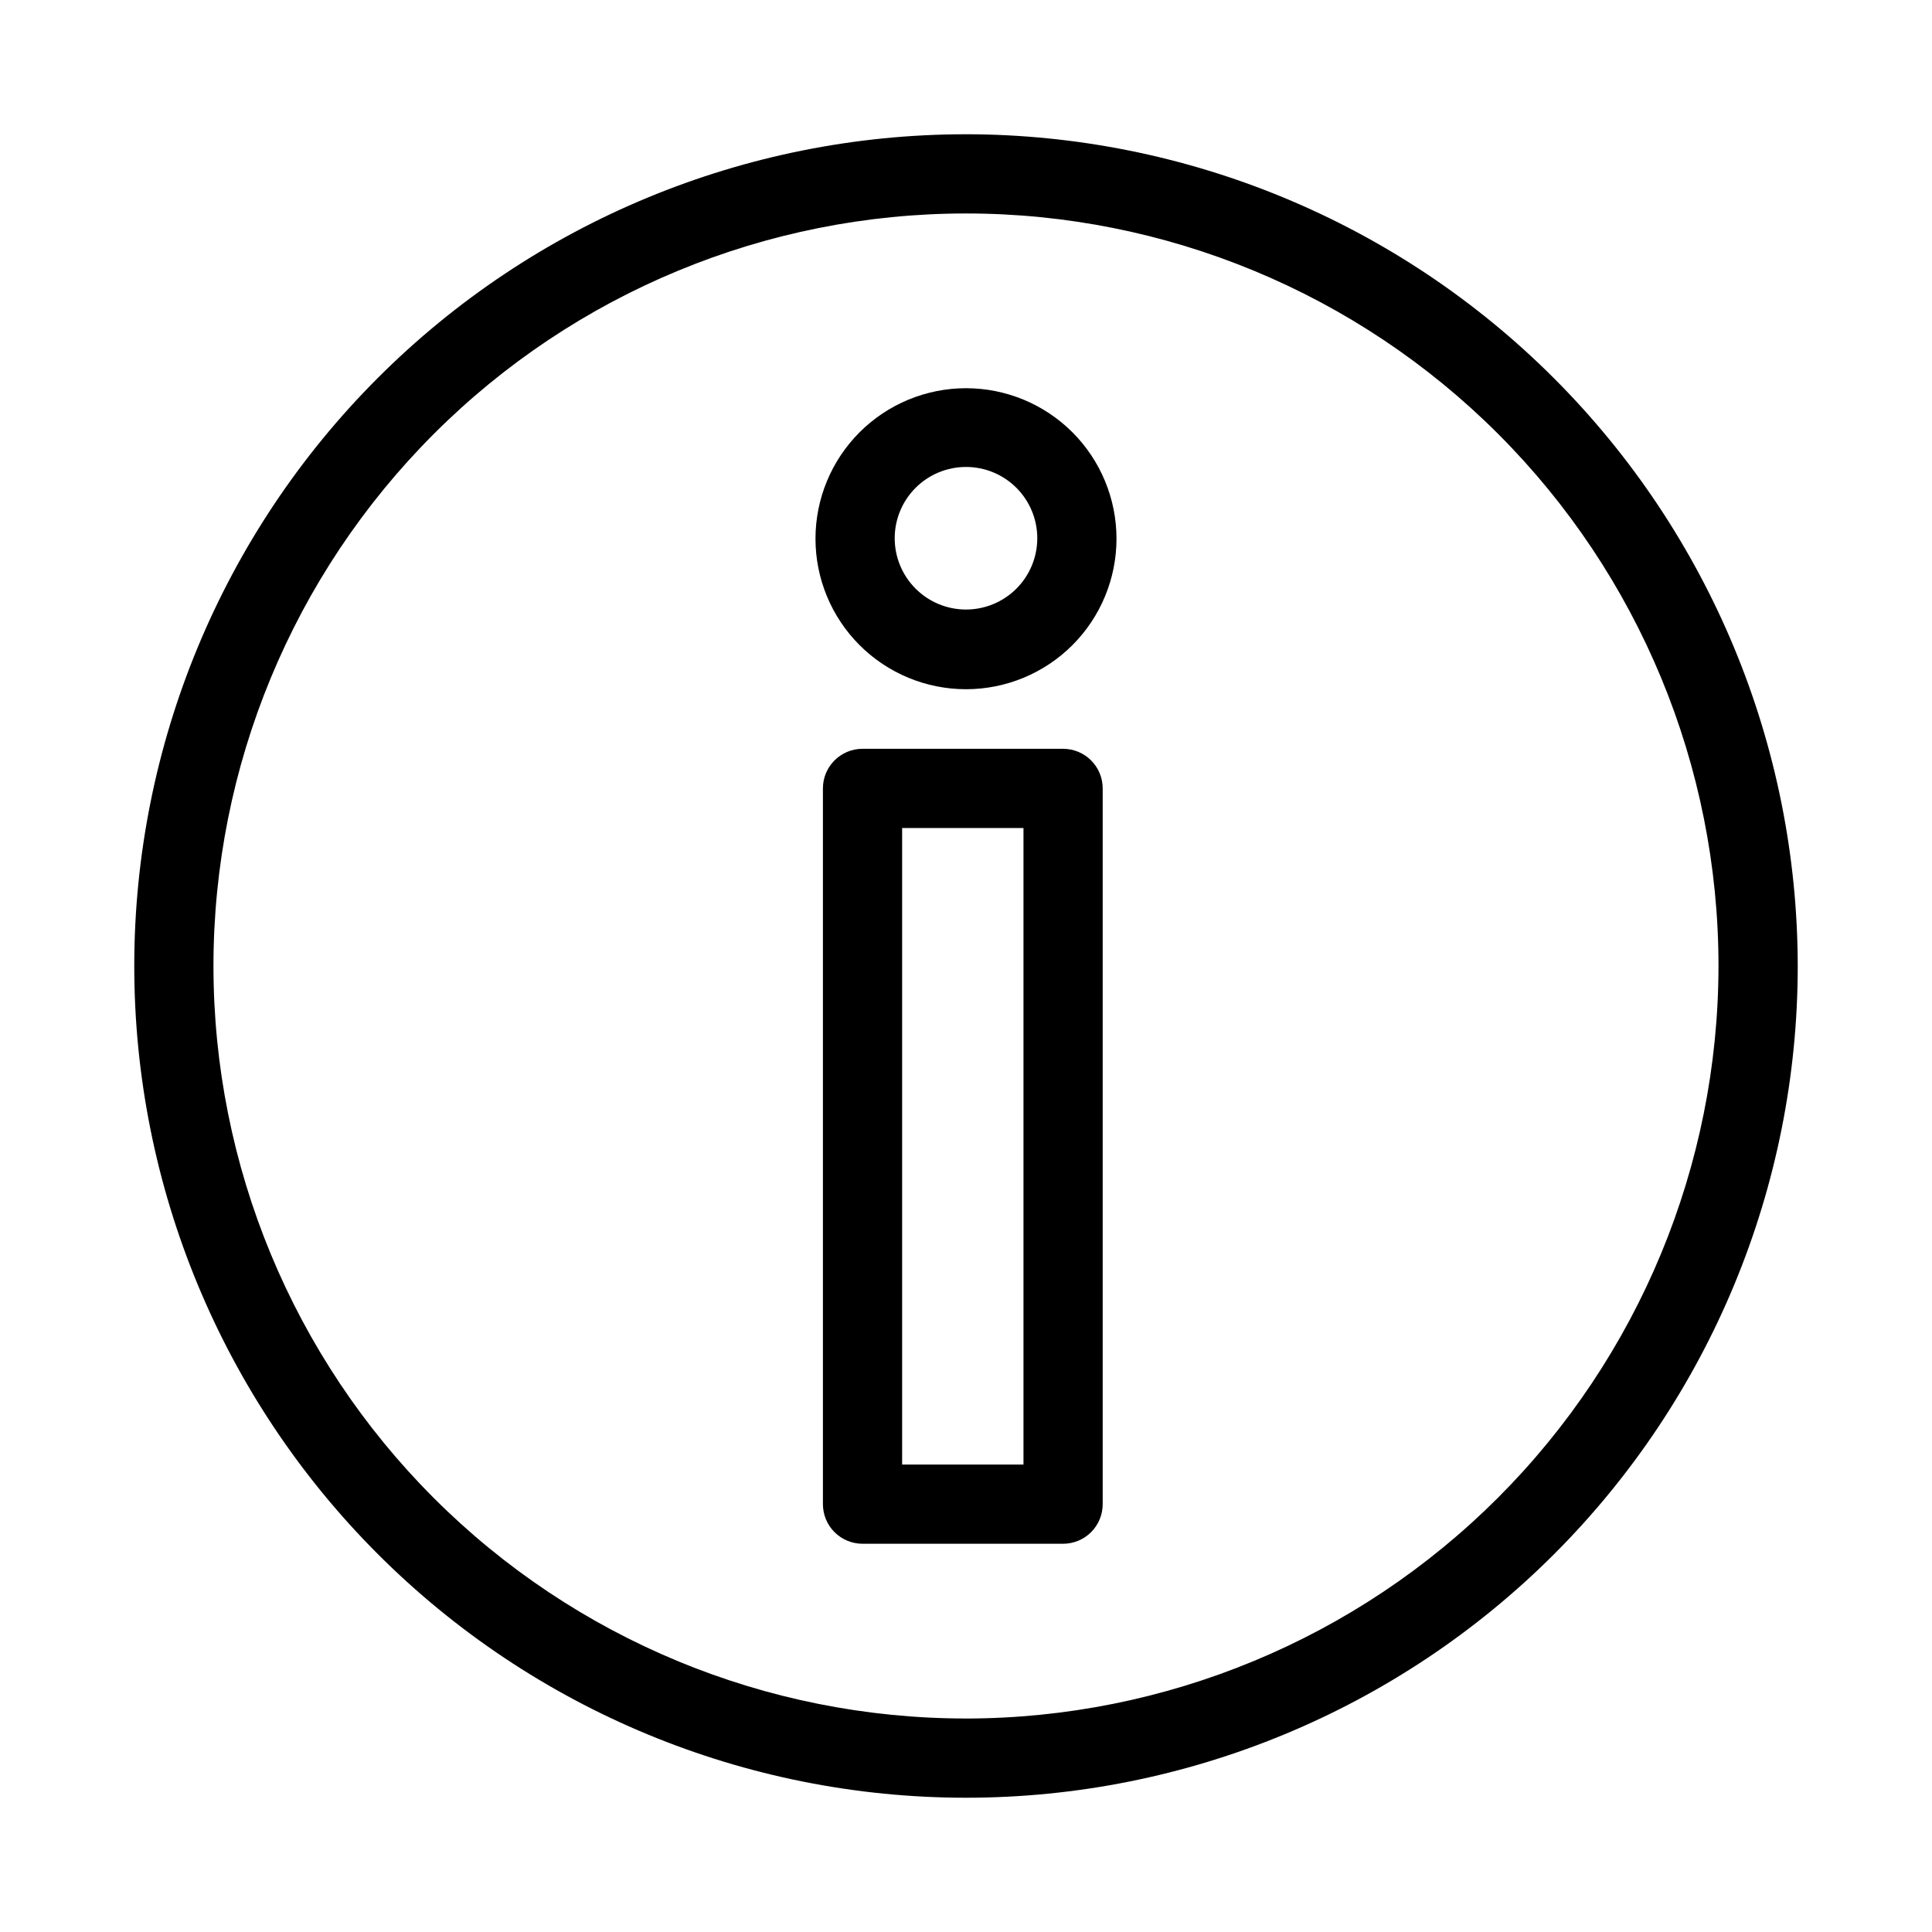
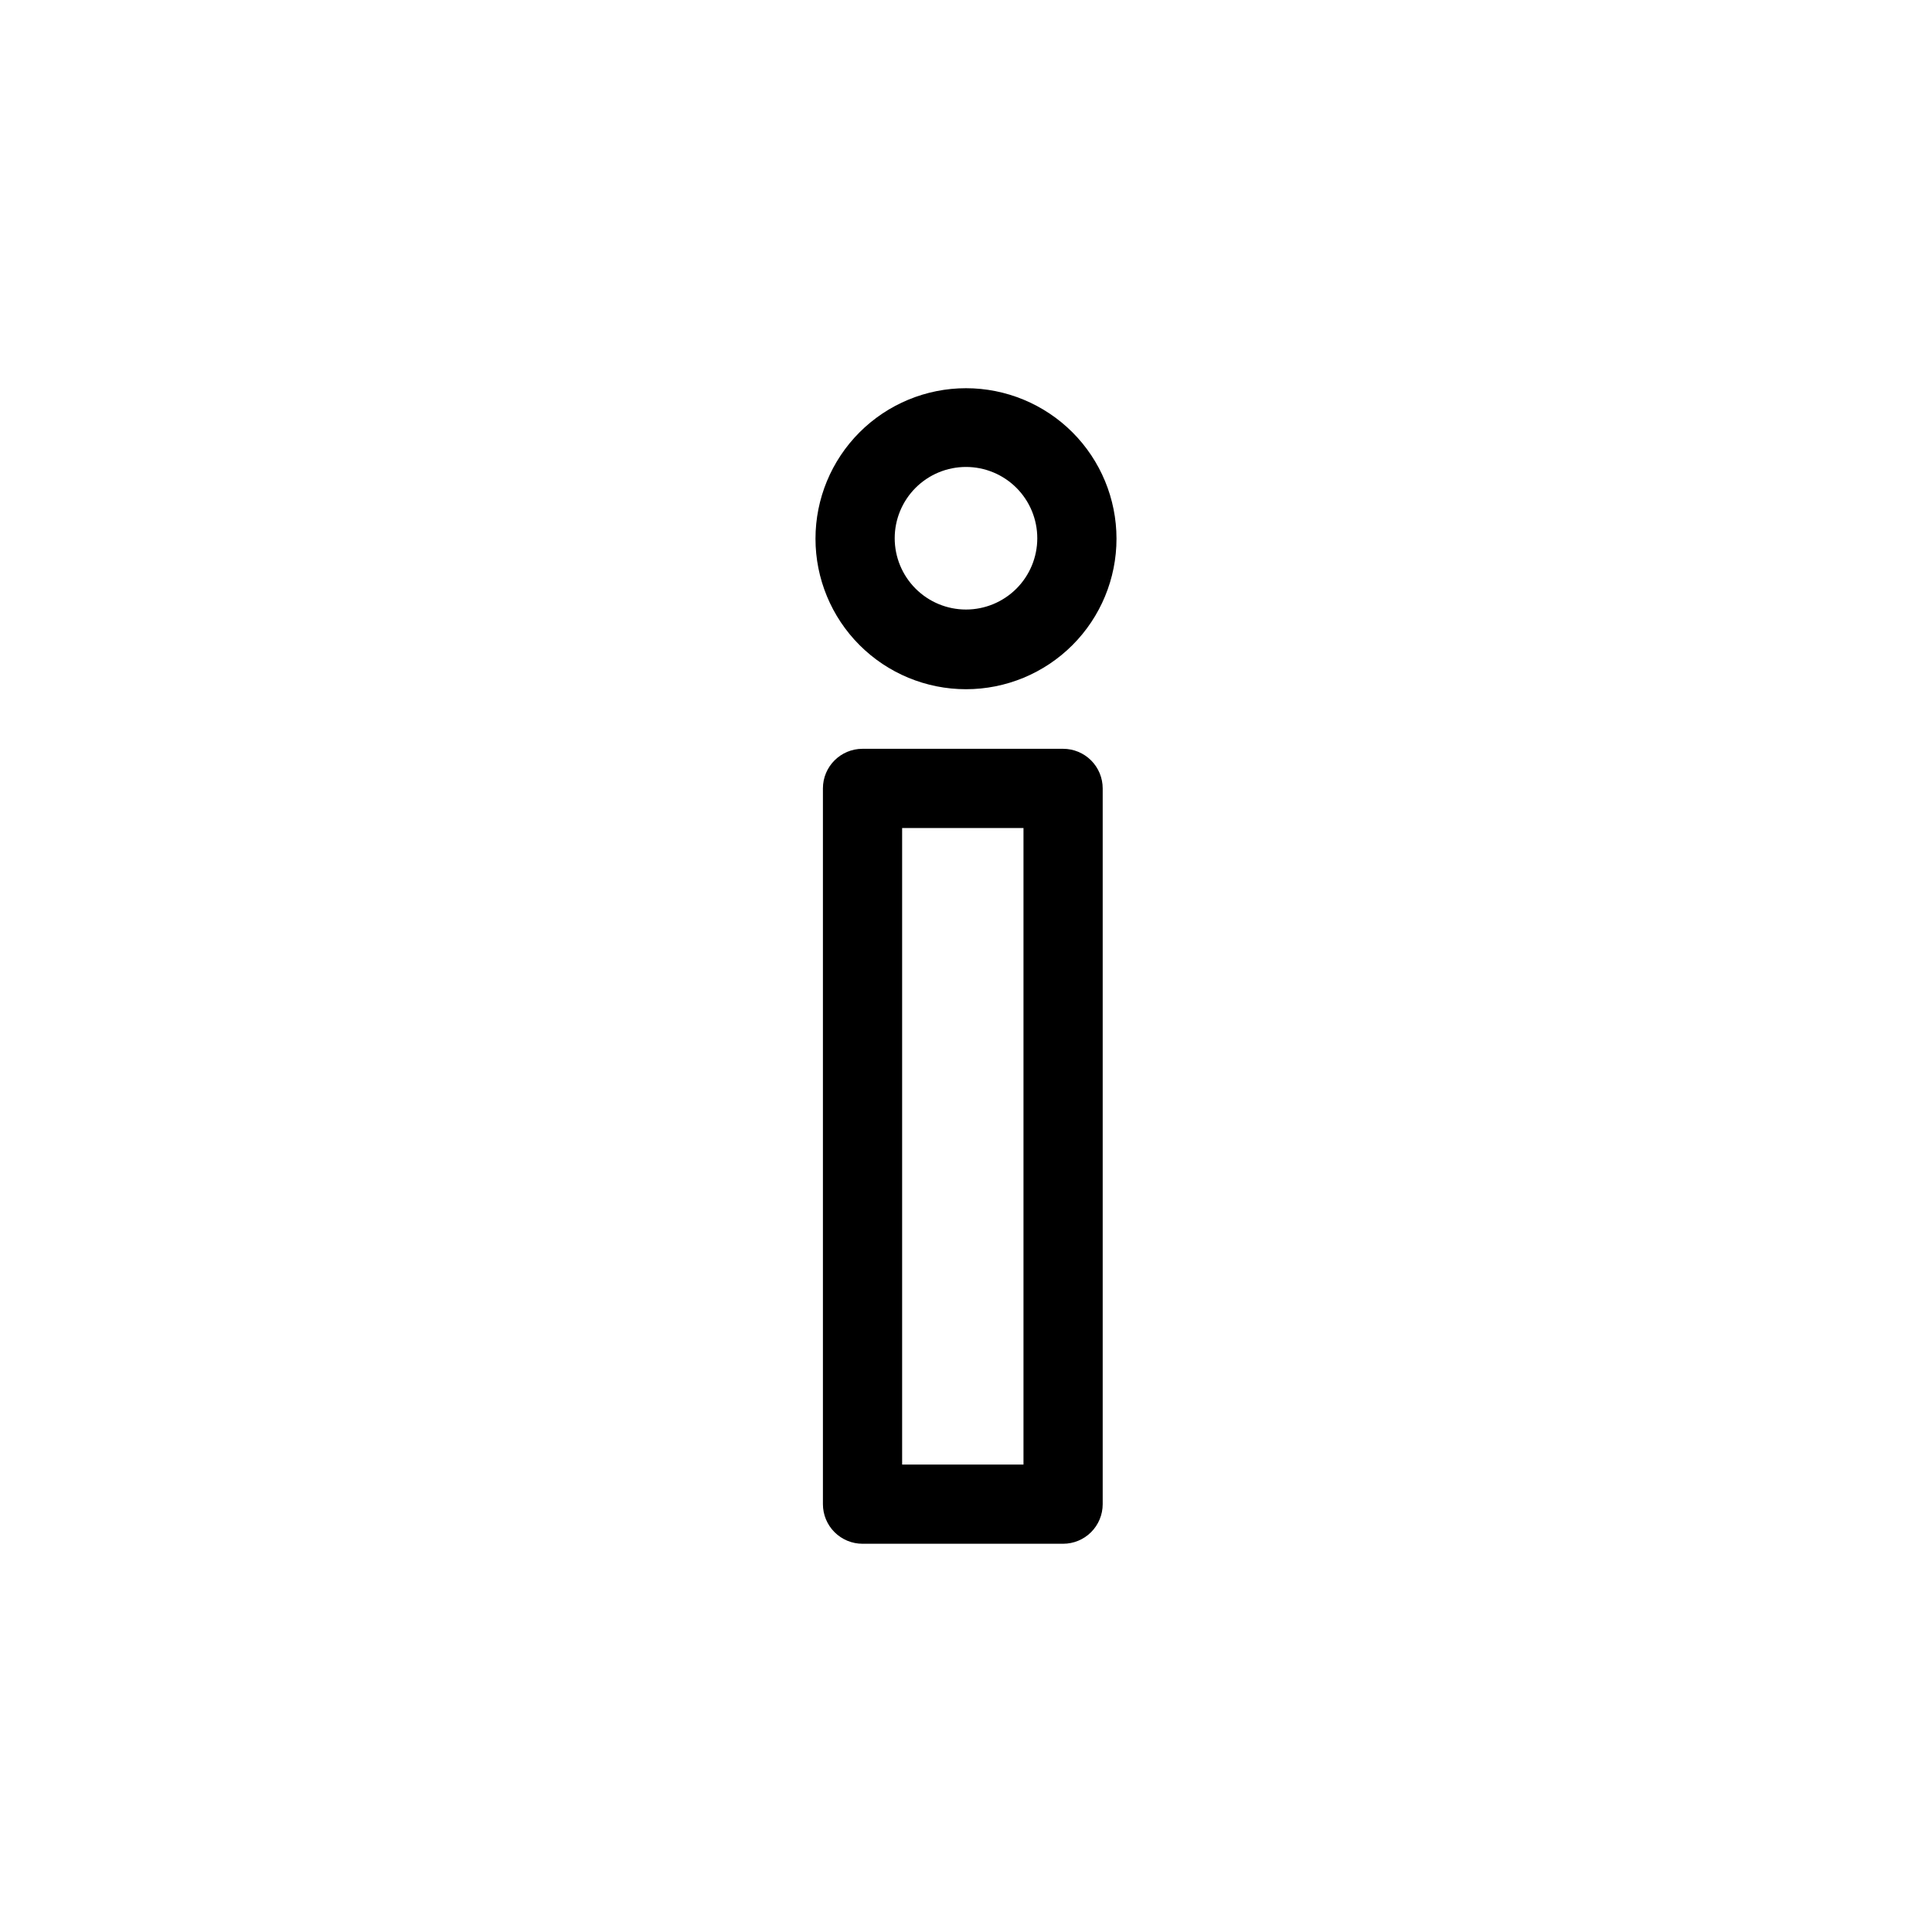
<svg xmlns="http://www.w3.org/2000/svg" fill="#000000" width="800px" height="800px" version="1.1" viewBox="144 144 512 512">
  <g>
-     <path d="m400 179.58c-58.461 0-114.52 23.223-155.86 64.559s-64.559 97.398-64.559 155.86c0 58.457 23.223 114.52 64.559 155.86 41.336 41.336 97.398 64.559 155.86 64.559 58.457 0 114.52-23.223 155.86-64.559 41.336-41.336 64.559-97.398 64.559-155.86-0.066-58.438-23.309-114.46-64.633-155.79-41.32-41.324-97.344-64.566-155.78-64.633zm0 419.84c-52.891 0-103.62-21.008-141.02-58.41-37.398-37.398-58.41-88.121-58.41-141.01s21.012-103.62 58.41-141.02 88.125-58.41 141.02-58.41 103.61 21.012 141.01 58.41c37.402 37.398 58.41 88.125 58.41 141.02-0.059 52.871-21.09 103.56-58.477 140.95-37.387 37.387-88.074 58.418-140.95 58.477z" />
-     <path d="m425.73 342.44h-53.152c-5.797 0-10.496 4.699-10.496 10.496v189.68c0 2.785 1.105 5.453 3.074 7.422s4.641 3.074 7.422 3.074h53.152c2.785 0 5.453-1.105 7.422-3.074s3.074-4.637 3.074-7.422v-189.68c0-2.781-1.105-5.453-3.074-7.422s-4.637-3.074-7.422-3.074zm-10.496 189.68h-32.16v-168.69h32.16z" />
+     <path d="m425.73 342.44h-53.152c-5.797 0-10.496 4.699-10.496 10.496v189.68c0 2.785 1.105 5.453 3.074 7.422s4.641 3.074 7.422 3.074h53.152c2.785 0 5.453-1.105 7.422-3.074s3.074-4.637 3.074-7.422v-189.68c0-2.781-1.105-5.453-3.074-7.422s-4.637-3.074-7.422-3.074m-10.496 189.68h-32.16v-168.69h32.16z" />
    <path d="m400 246.88c-10.578 0-20.723 4.203-28.203 11.68-7.481 7.481-11.684 17.625-11.684 28.203s4.203 20.727 11.684 28.203c7.481 7.481 17.625 11.684 28.203 11.684s20.723-4.203 28.203-11.684c7.477-7.477 11.68-17.625 11.68-28.203s-4.203-20.723-11.68-28.203c-7.481-7.477-17.625-11.68-28.203-11.68zm0 58.652c-5.012 0-9.816-1.992-13.359-5.535s-5.535-8.348-5.535-13.359 1.992-9.816 5.535-13.359 8.348-5.531 13.359-5.531c5.008 0 9.816 1.988 13.359 5.531s5.531 8.348 5.531 13.359-1.988 9.816-5.531 13.359-8.352 5.535-13.359 5.535z" />
  </g>
</svg>